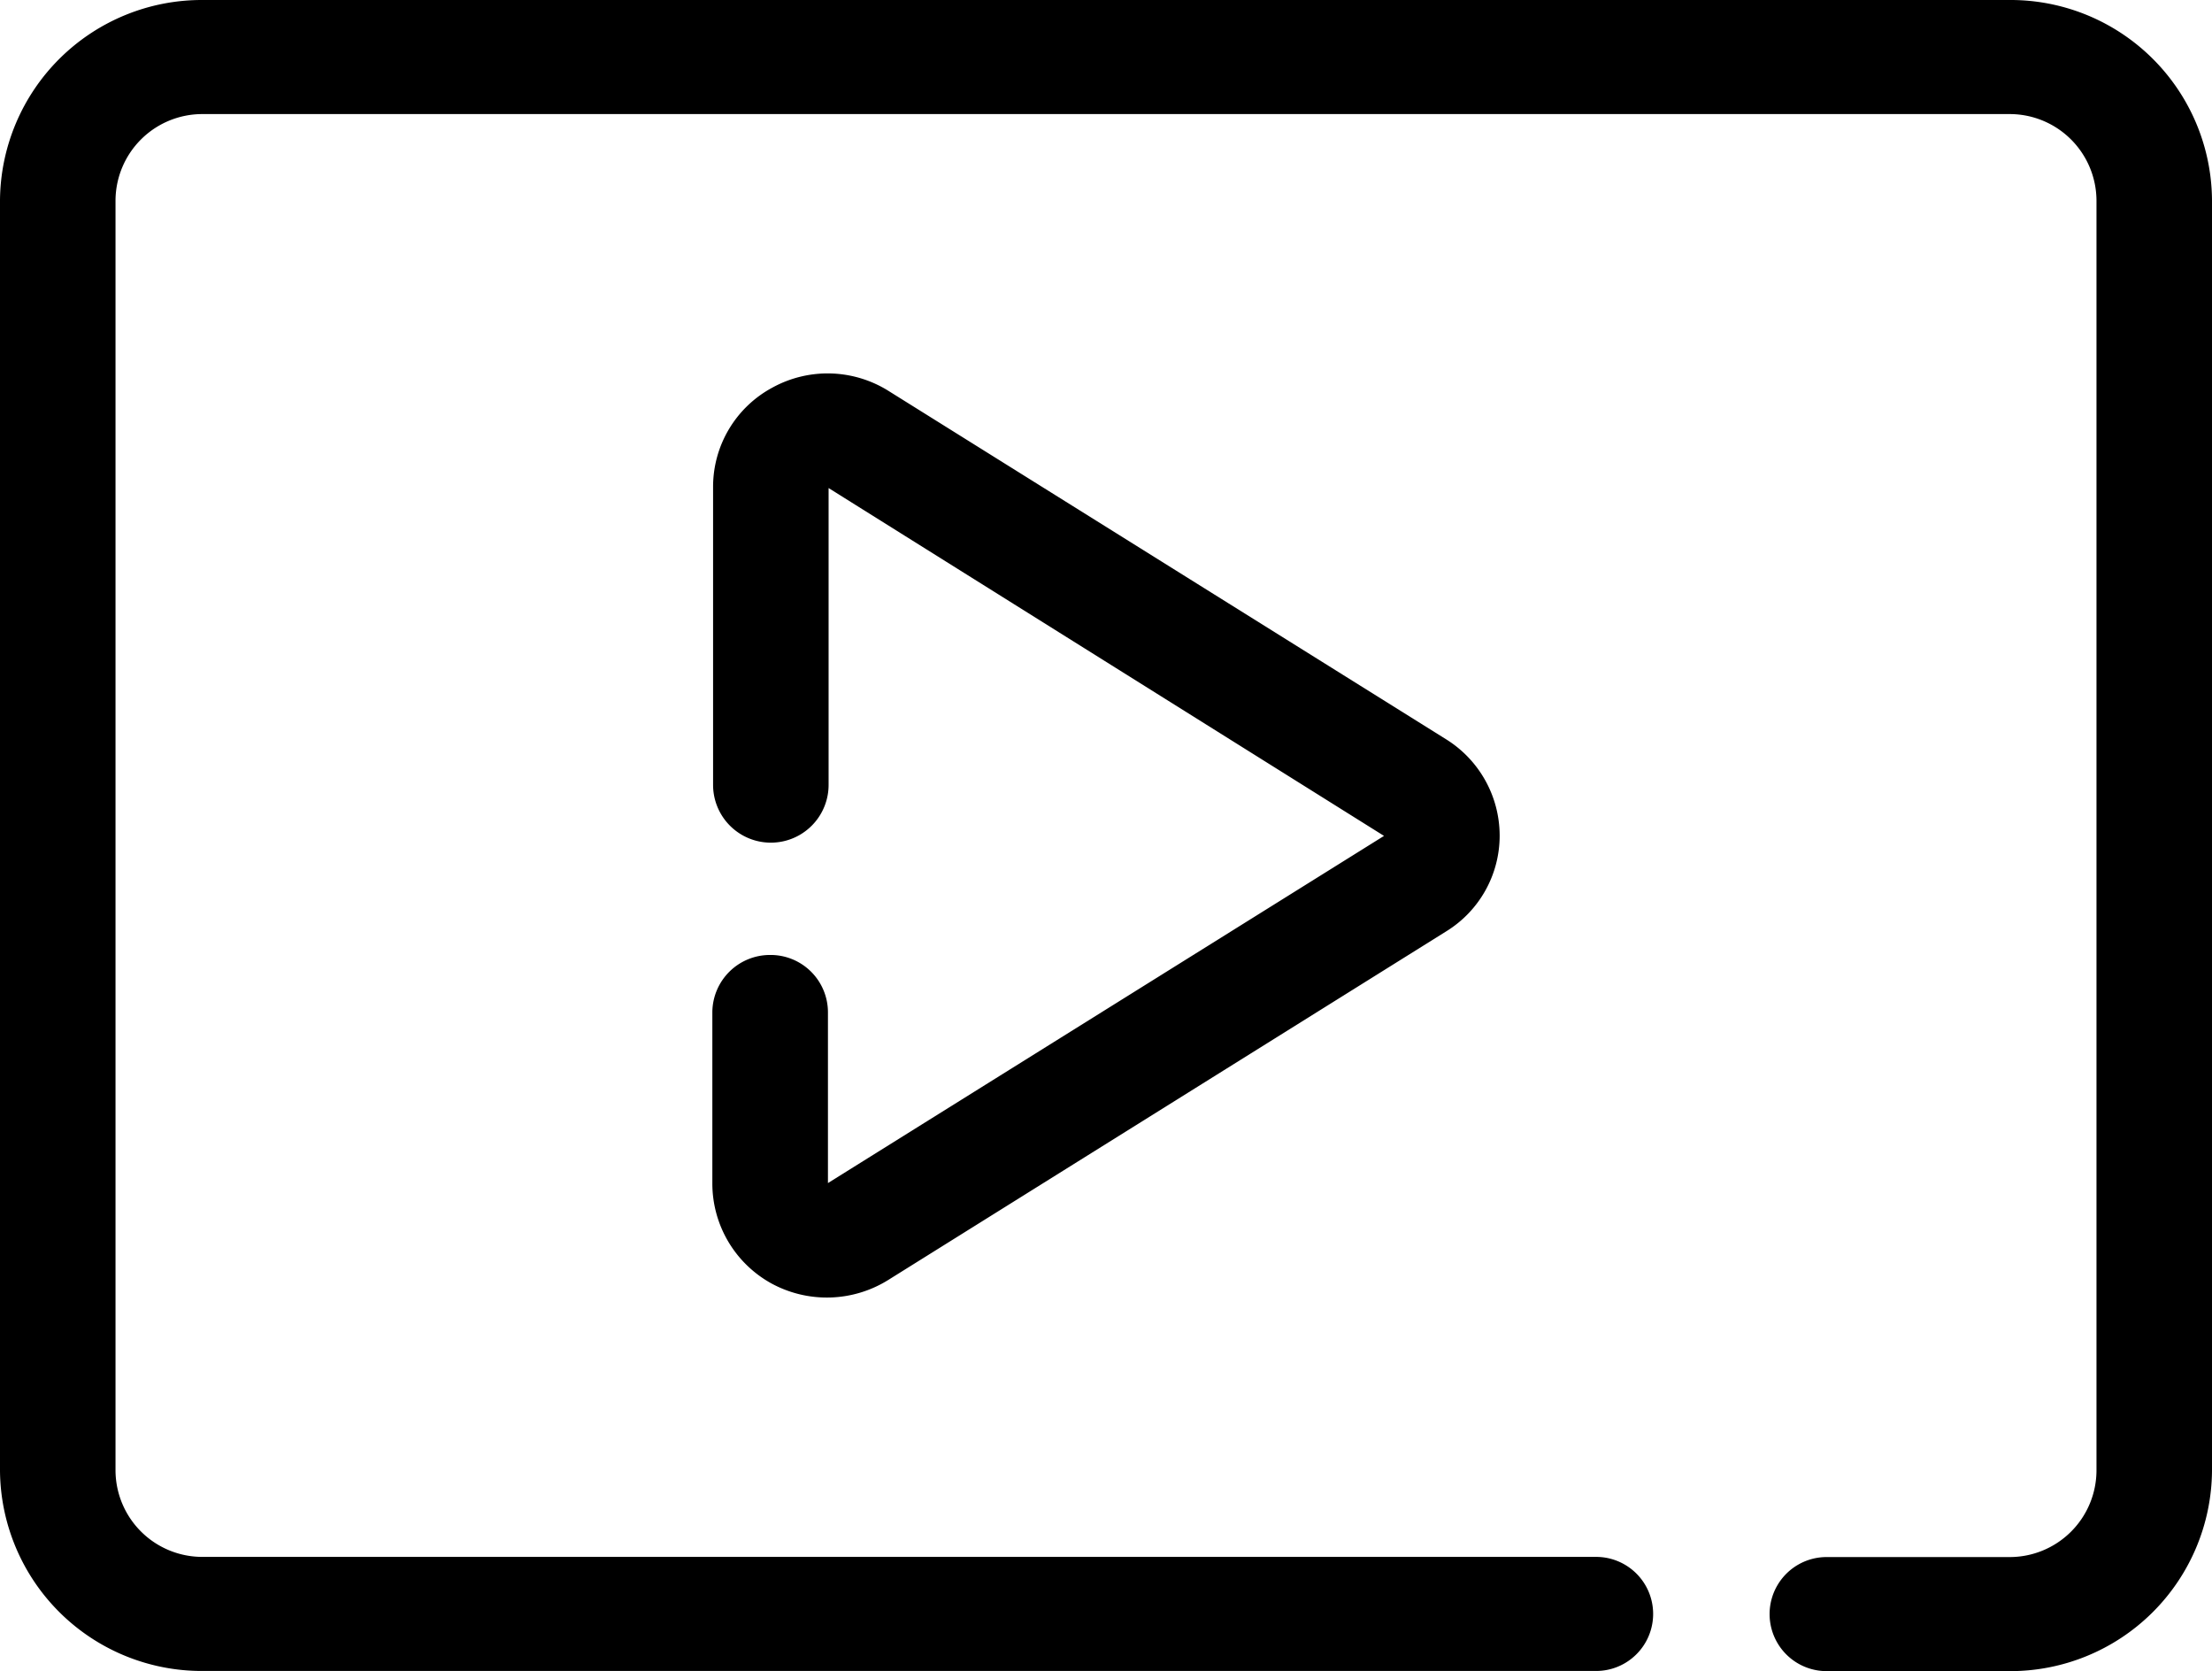
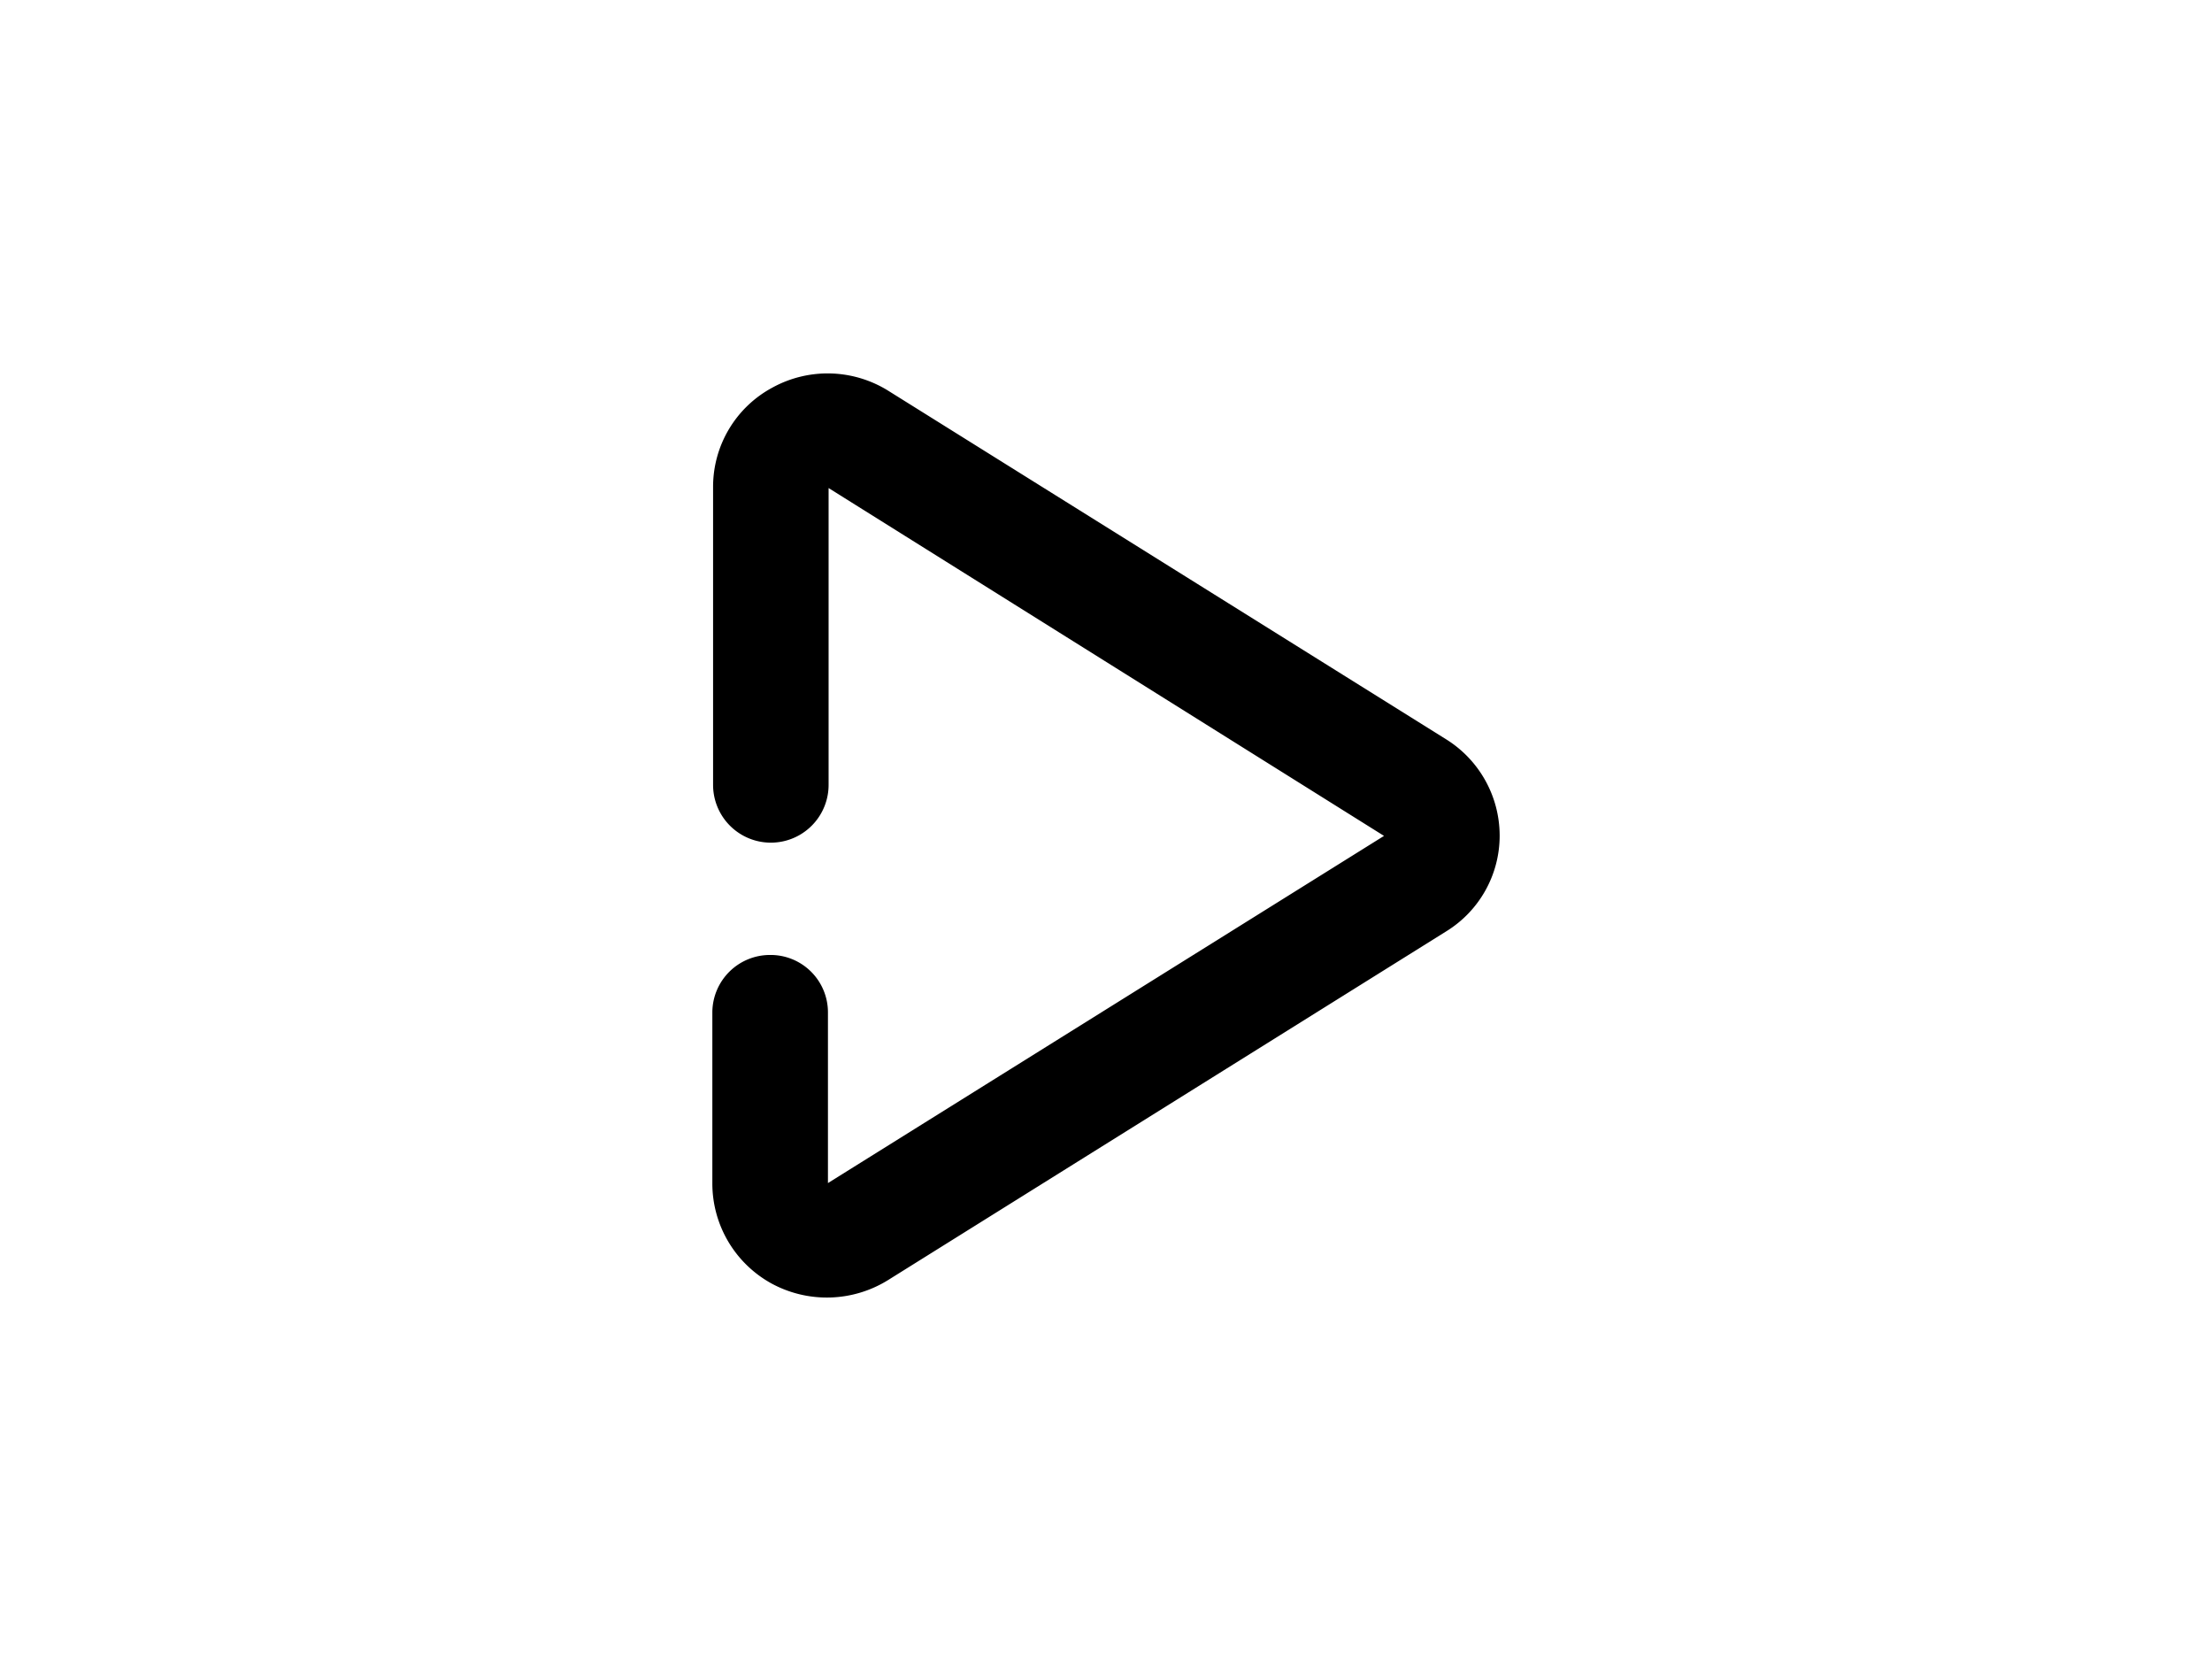
<svg xmlns="http://www.w3.org/2000/svg" id="play-icon" width="54" height="40.785" viewBox="0 0 54 40.785">
-   <path id="Path_1" data-name="Path 1" d="M49.047,0H4.953A4.926,4.926,0,0,0,0,4.89v31a4.926,4.926,0,0,0,4.953,4.89H38.965a1.392,1.392,0,1,0,0-2.784H4.953A2.119,2.119,0,0,1,2.82,35.895v-31A2.119,2.119,0,0,1,4.953,2.784H49.047A2.119,2.119,0,0,1,51.18,4.89v31A2.119,2.119,0,0,1,49.047,38H44.592a1.392,1.392,0,1,0,0,2.784h4.454A4.926,4.926,0,0,0,54,35.895v-31A4.918,4.918,0,0,0,49.047,0Z" />
  <path id="Path_2" data-name="Path 2" d="M18.8,23.306a1.407,1.407,0,0,0-1.41,1.392v4.2a2.786,2.786,0,0,0,1.447,2.427,2.832,2.832,0,0,0,2.845-.086L35.31,22.727a2.741,2.741,0,0,0,1.3-2.34,2.772,2.772,0,0,0-1.3-2.34L21.7,9.546a2.8,2.8,0,0,0-2.845-.086,2.747,2.747,0,0,0-1.447,2.427v7.268a1.41,1.41,0,0,0,2.82,0V11.911L33.787,20.4,20.212,28.873V24.7A1.4,1.4,0,0,0,18.8,23.306Z" />
</svg>